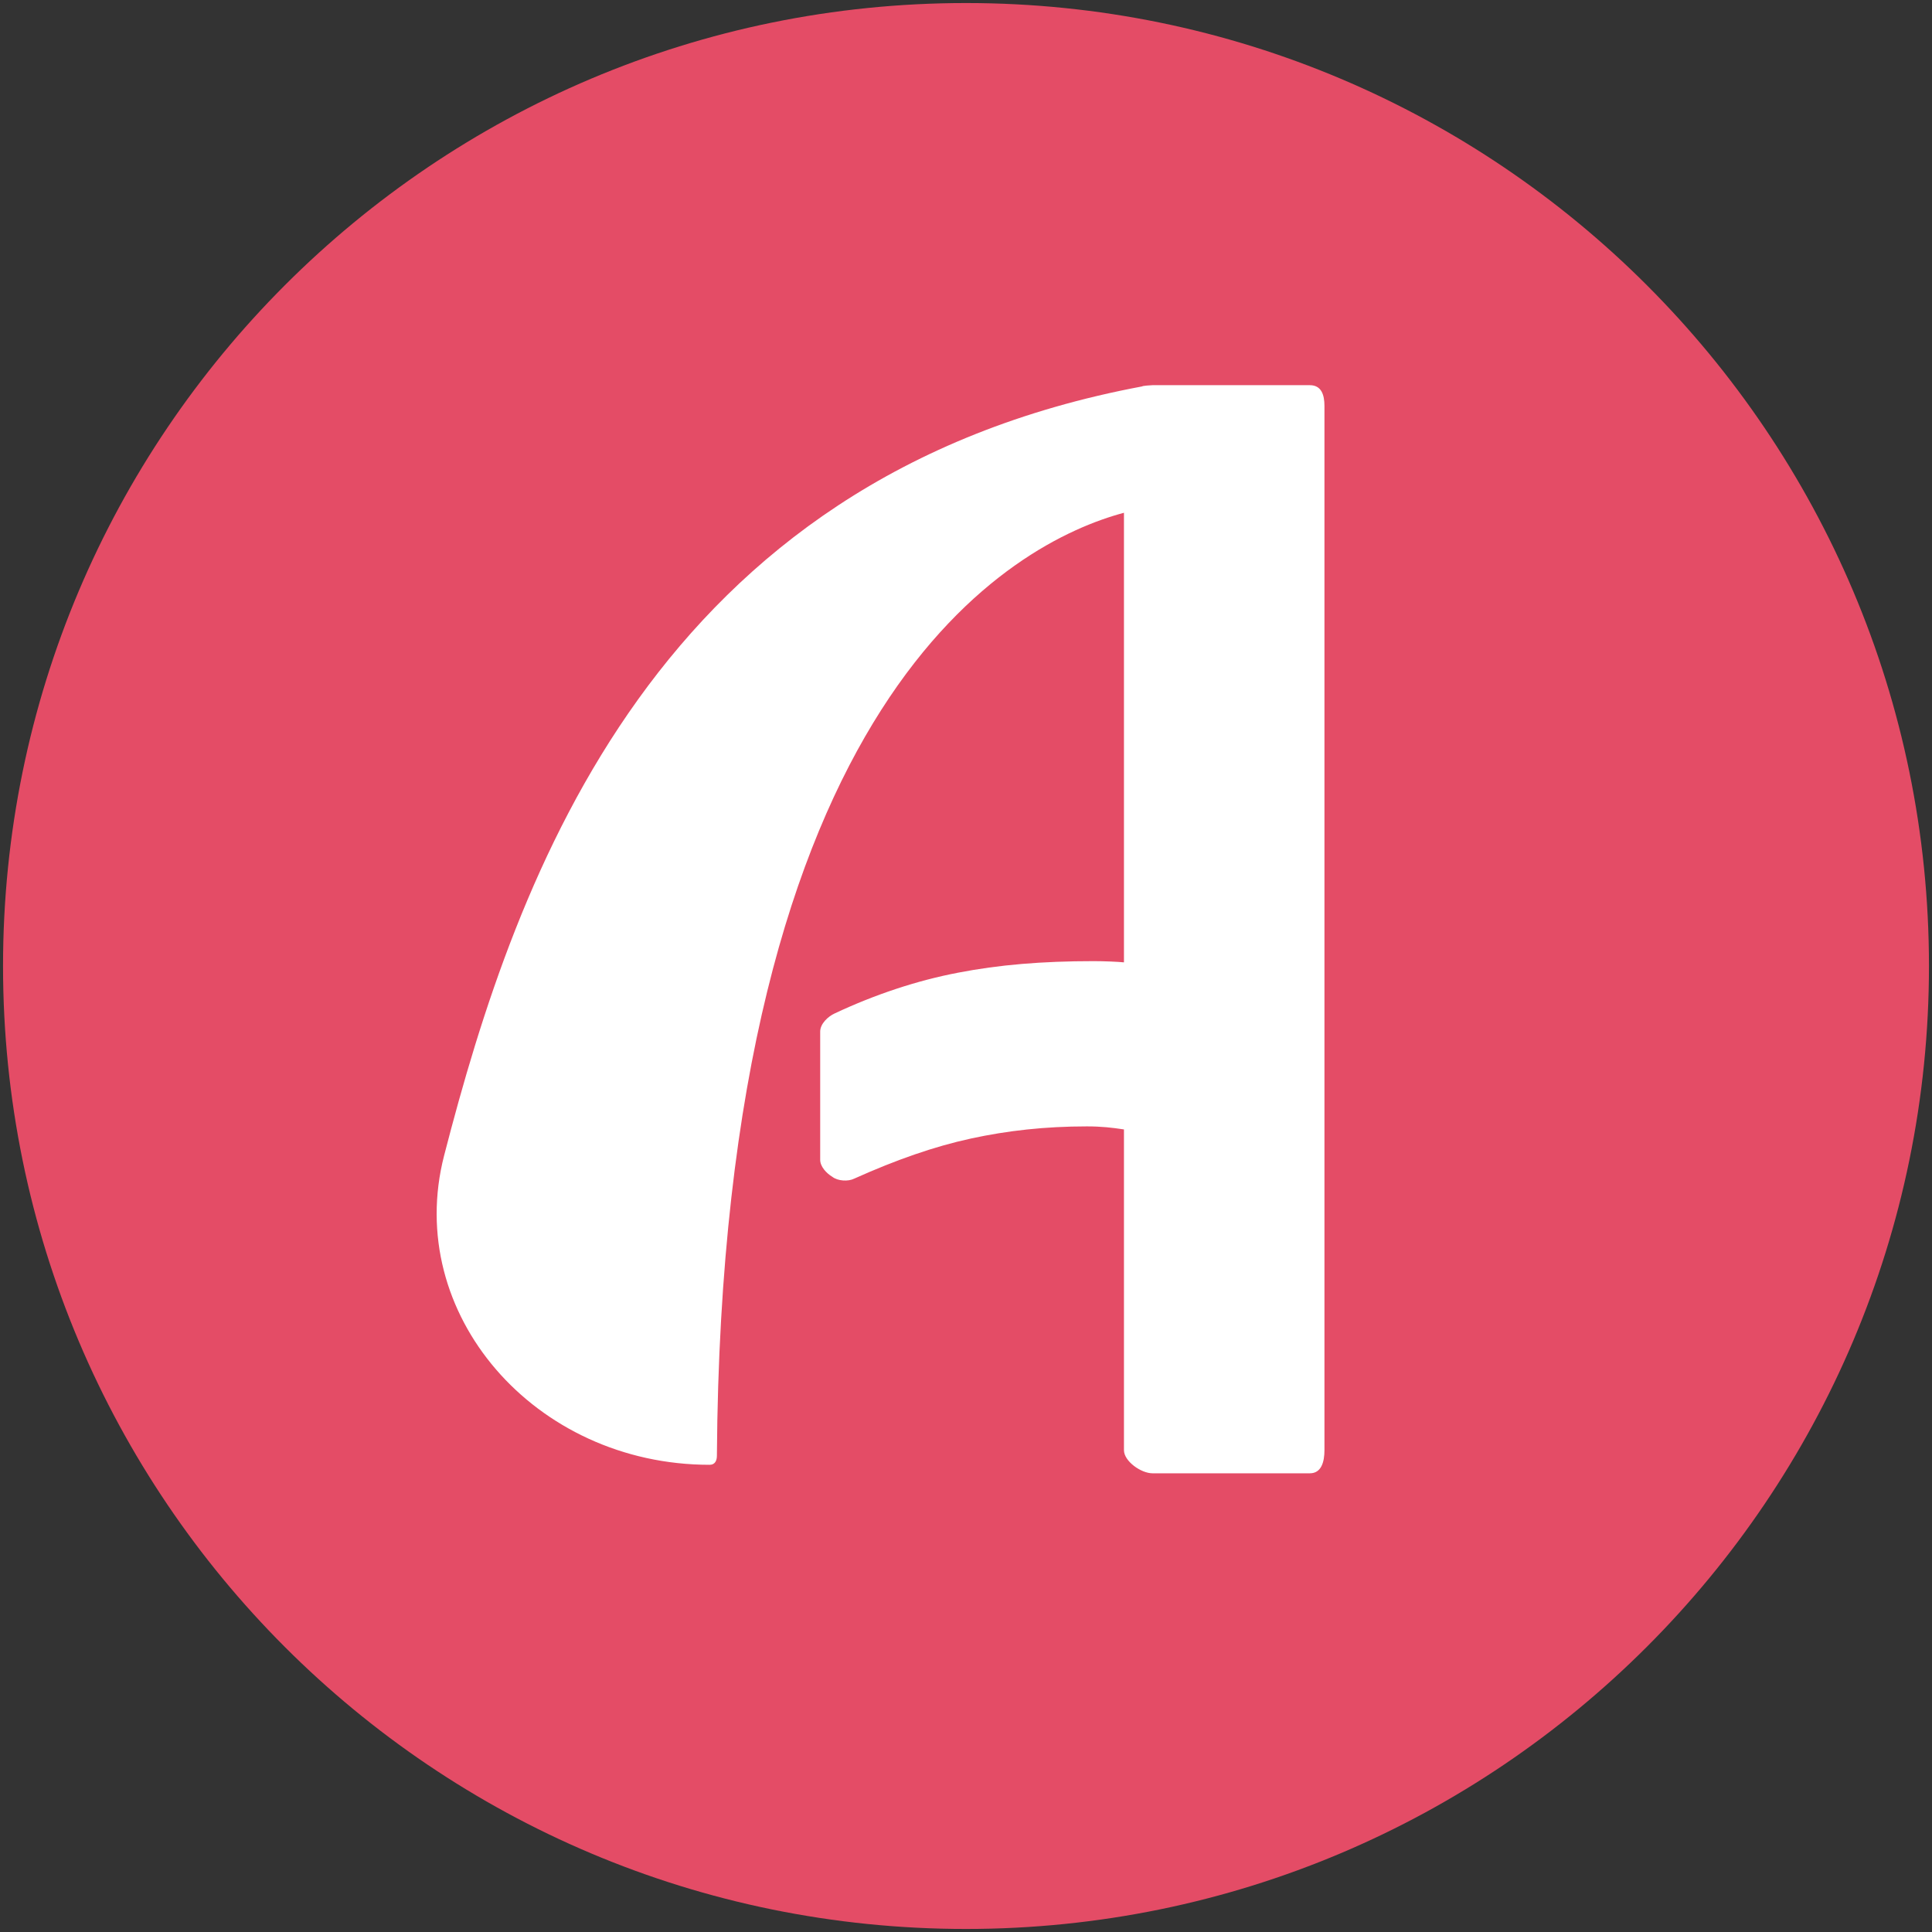
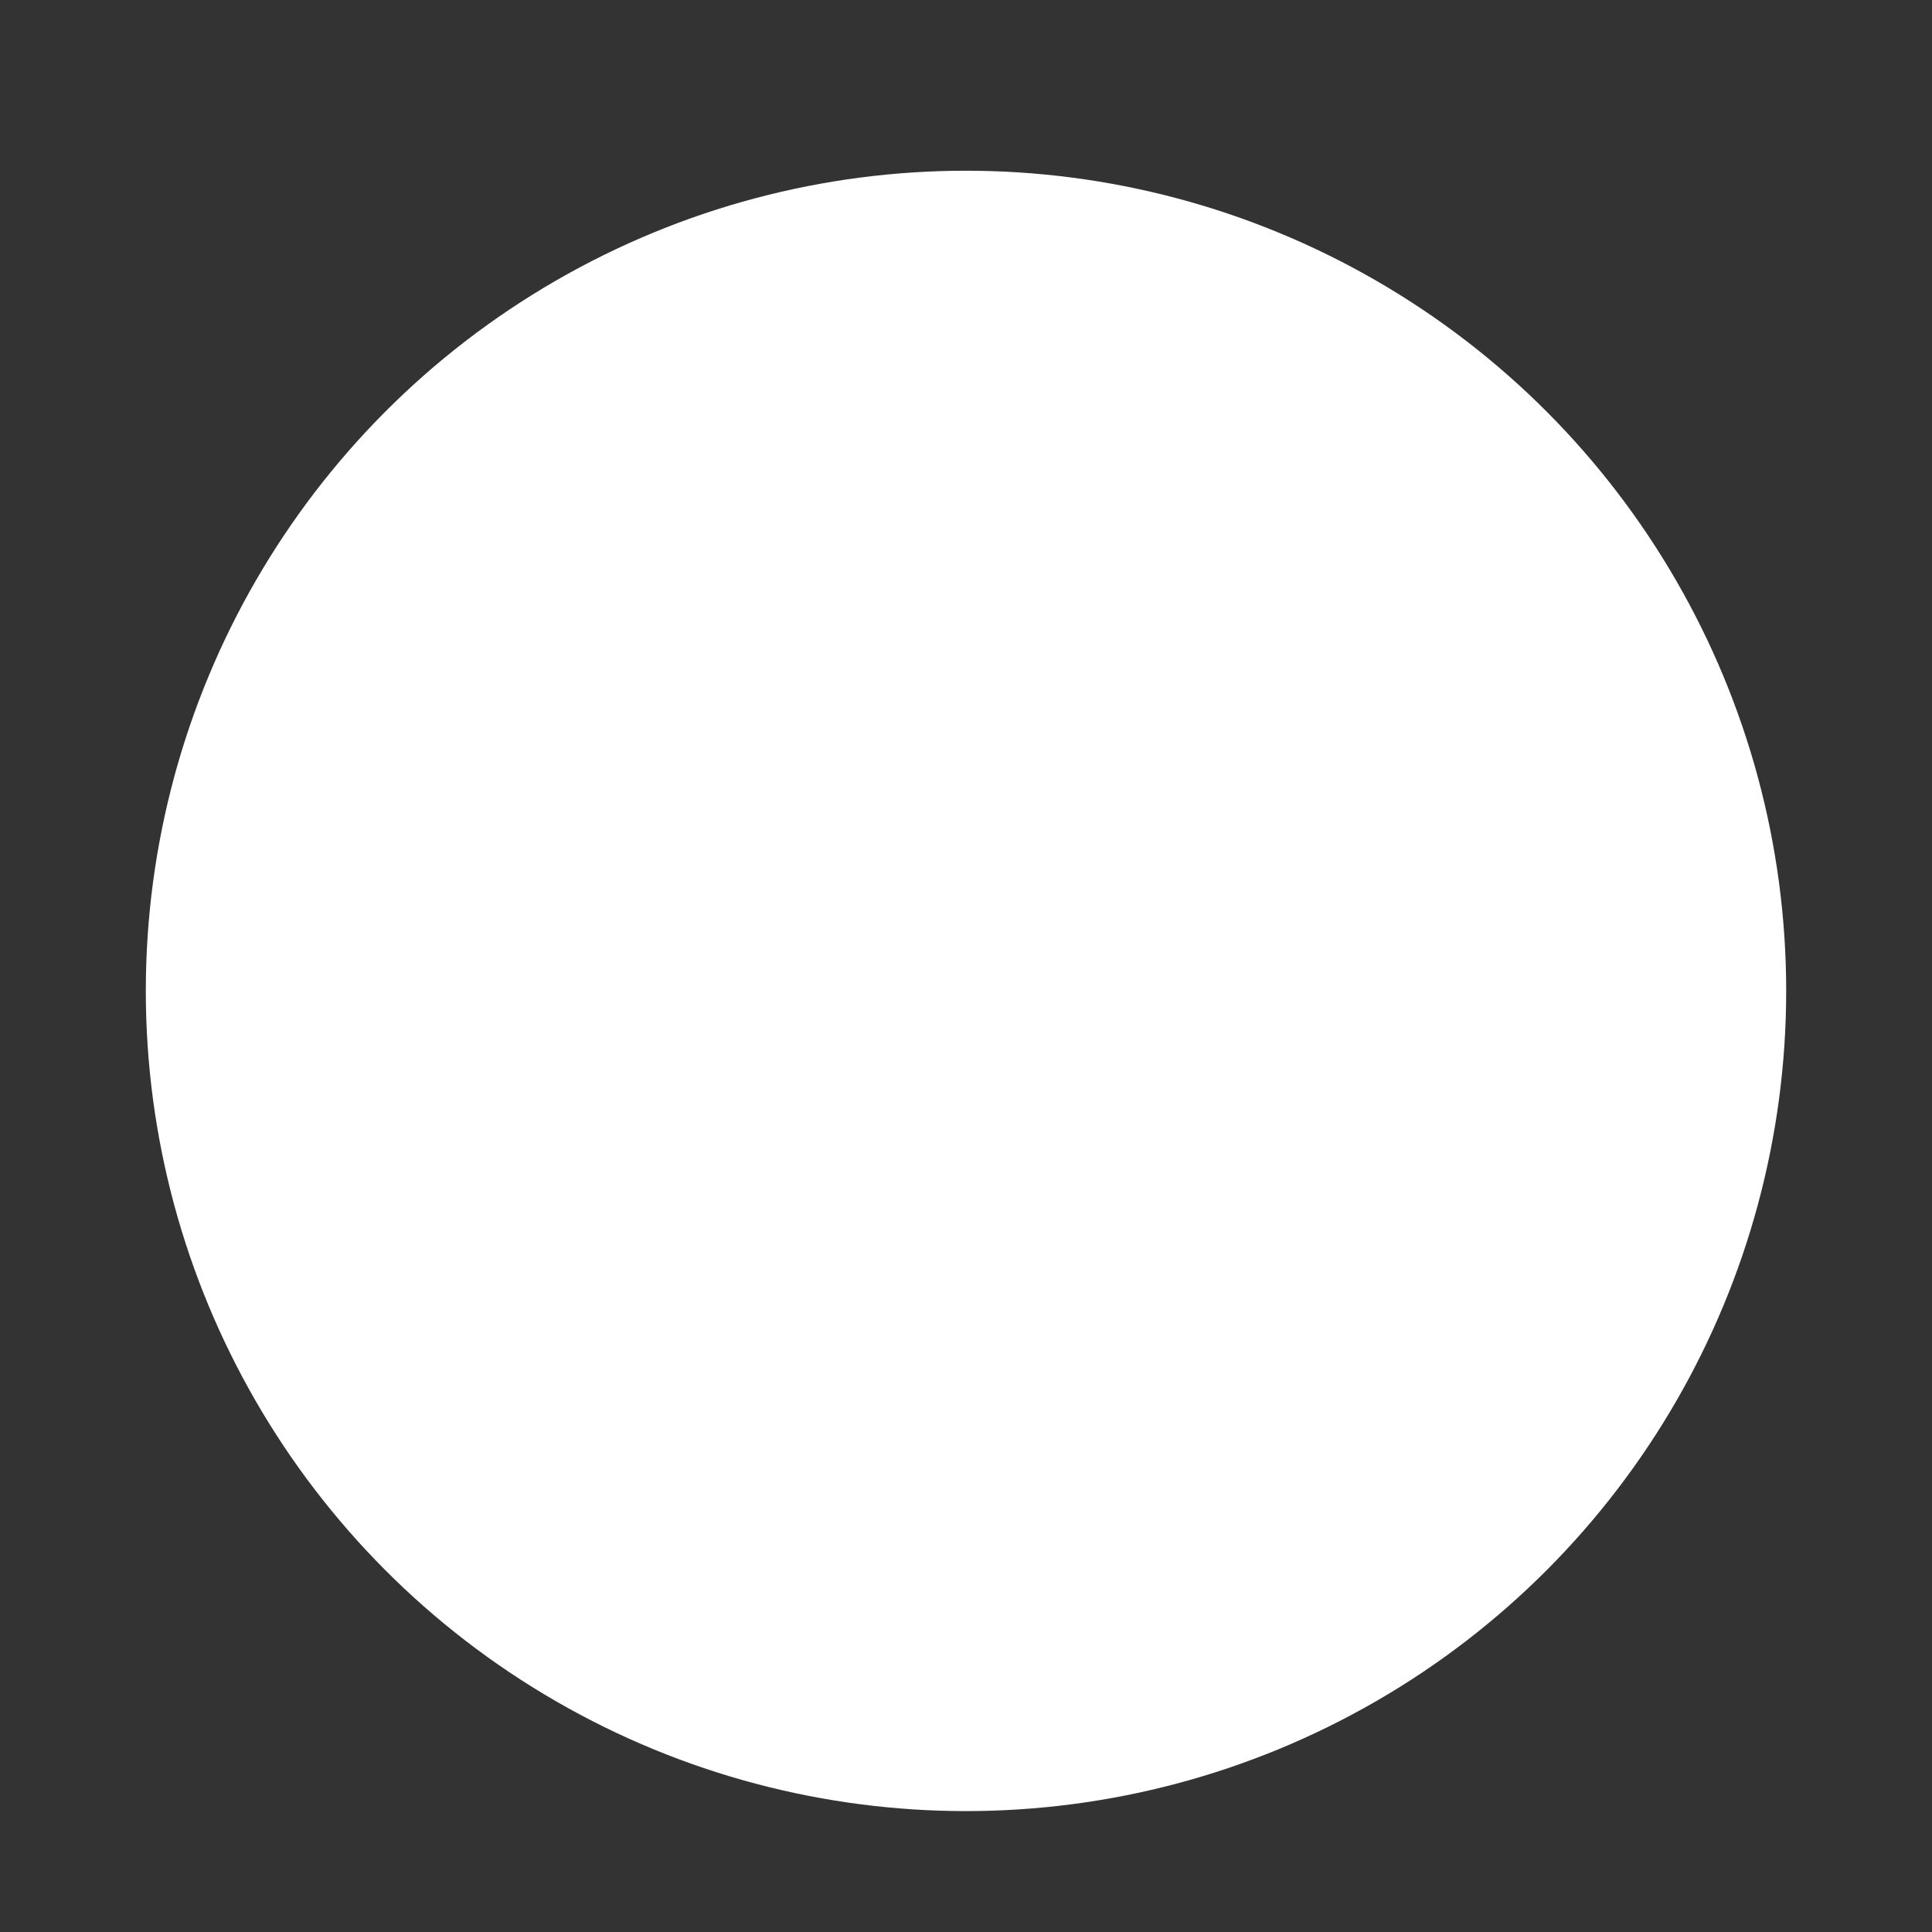
<svg xmlns="http://www.w3.org/2000/svg" id="Layer_1" viewBox="0 0 318 318" width="318" height="318">
  <rect x="0" y="0" width="318" height="318" fill="#333333" stroke="none" />
  <style id="style3">.st0{fill:url(#SVGID_1_);} .st1{fill:#FFFFFF;} .st2{fill:#E44C66;}</style>
  <radialGradient id="SVGID_1_" cx="-160.649" cy="450.115" r="58.156" gradientTransform="matrix(.022 -1.592 2.058 .136 -747.34 -31.753)" gradientUnits="userSpaceOnUse">
    <stop offset="0" id="stop6" stop-color="#39556A" />
    <stop offset="1" id="stop8" stop-color="#FFF" stop-opacity="0" />
  </radialGradient>
  <circle class="st1" cx="159" cy="163.1" r="135" id="circle12" fill="#fff" />
-   <path class="st2" d="M159 .5C71.4.5.5 71.5.5 159c0 87.6 70.9 158.5 158.5 158.5 87.5 0 158.5-71 158.5-158.5S246.5.5 159 .5zm59 238.2c0 1.9-.5 3.8-2.4 3.8h-25.9c-1.9 0-4.7-2-4.7-3.8v-52.8c-2-.3-3.7-.5-6.1-.5-6.9 0-13.1.7-19.1 2-6 1.3-12.3 3.5-19.2 6.6-1 .5-2.7.4-3.6-.3-1-.6-2-1.7-2-2.8v-21.1c0-1.3 1.3-2.5 2.4-3 6.6-3.1 13.5-5.4 20.3-6.7 6.7-1.3 13.8-1.9 22.3-1.9 1.8 0 4 .1 5 .2v-74c-18 4.8-66.2 30-67 155.2 0 .8-.3 1.5-1.2 1.5-28.8 0-50.4-24.9-43.7-50.9C85.1 143.7 108 78.6 188 63.6c0-.1 1.5-.2 1.7-.2h25.9c1.9 0 2.4 1.6 2.4 3.4v171.9z" id="path14" fill="#e44c66" />
</svg>